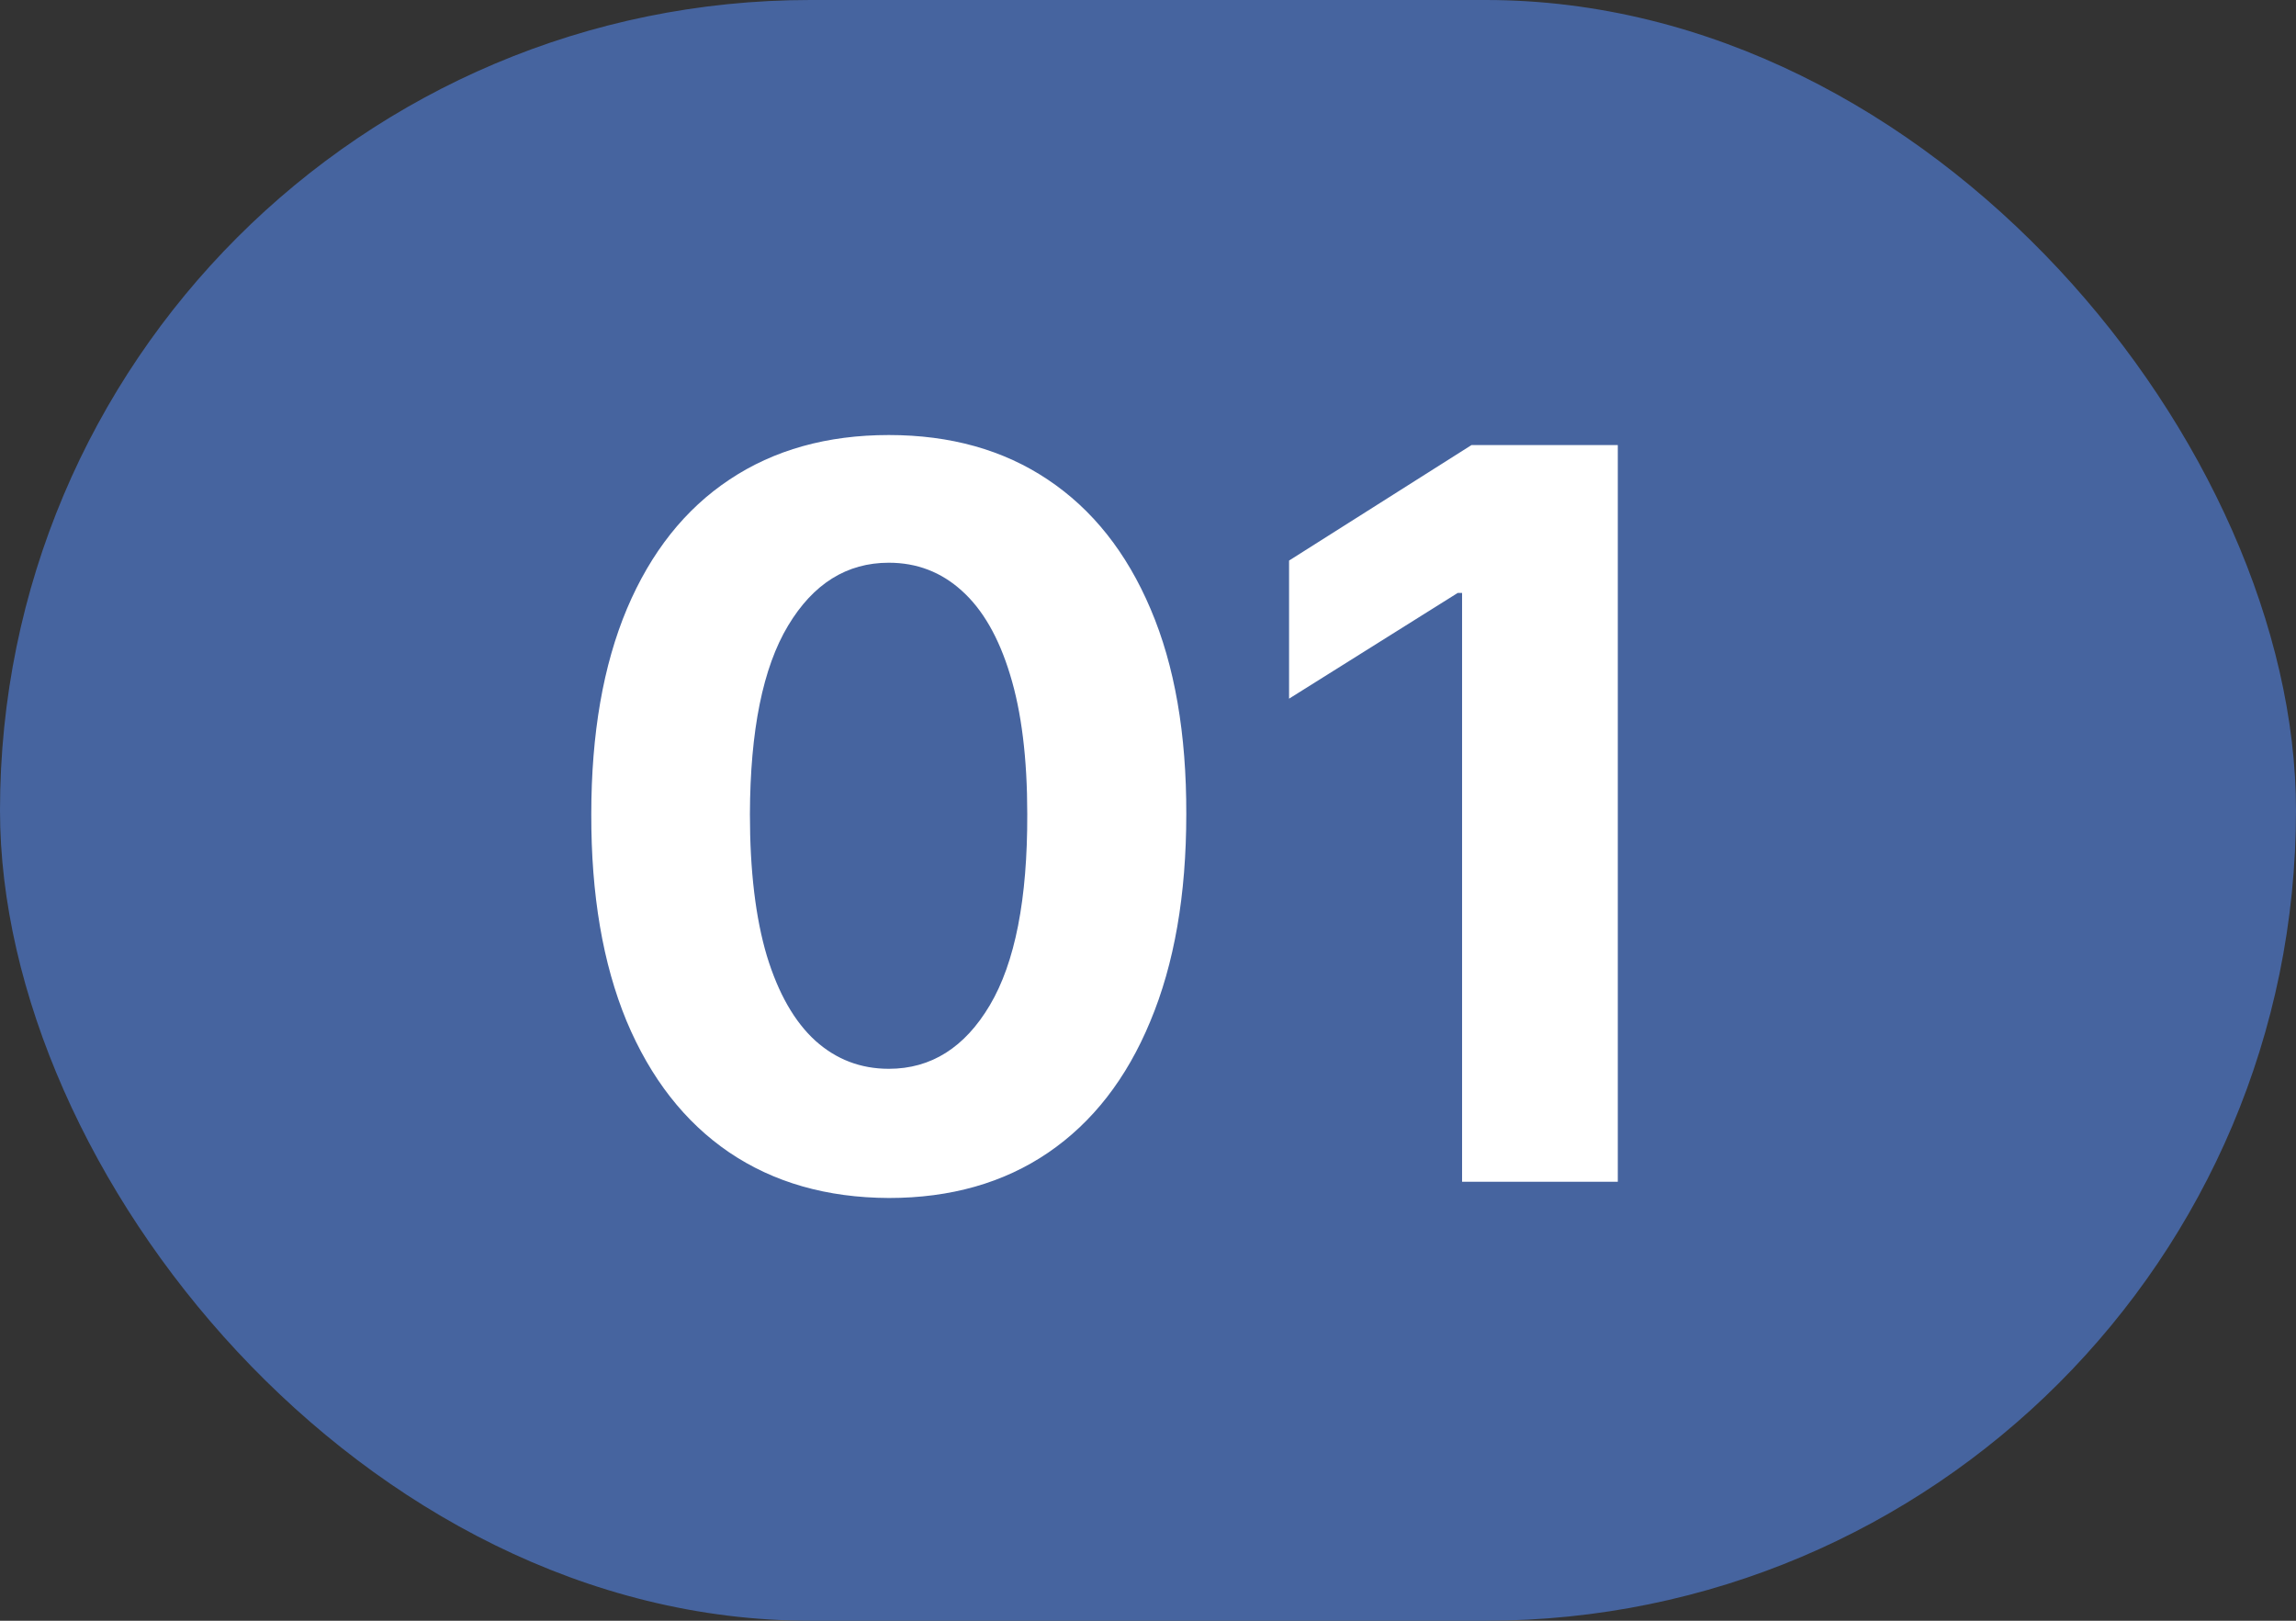
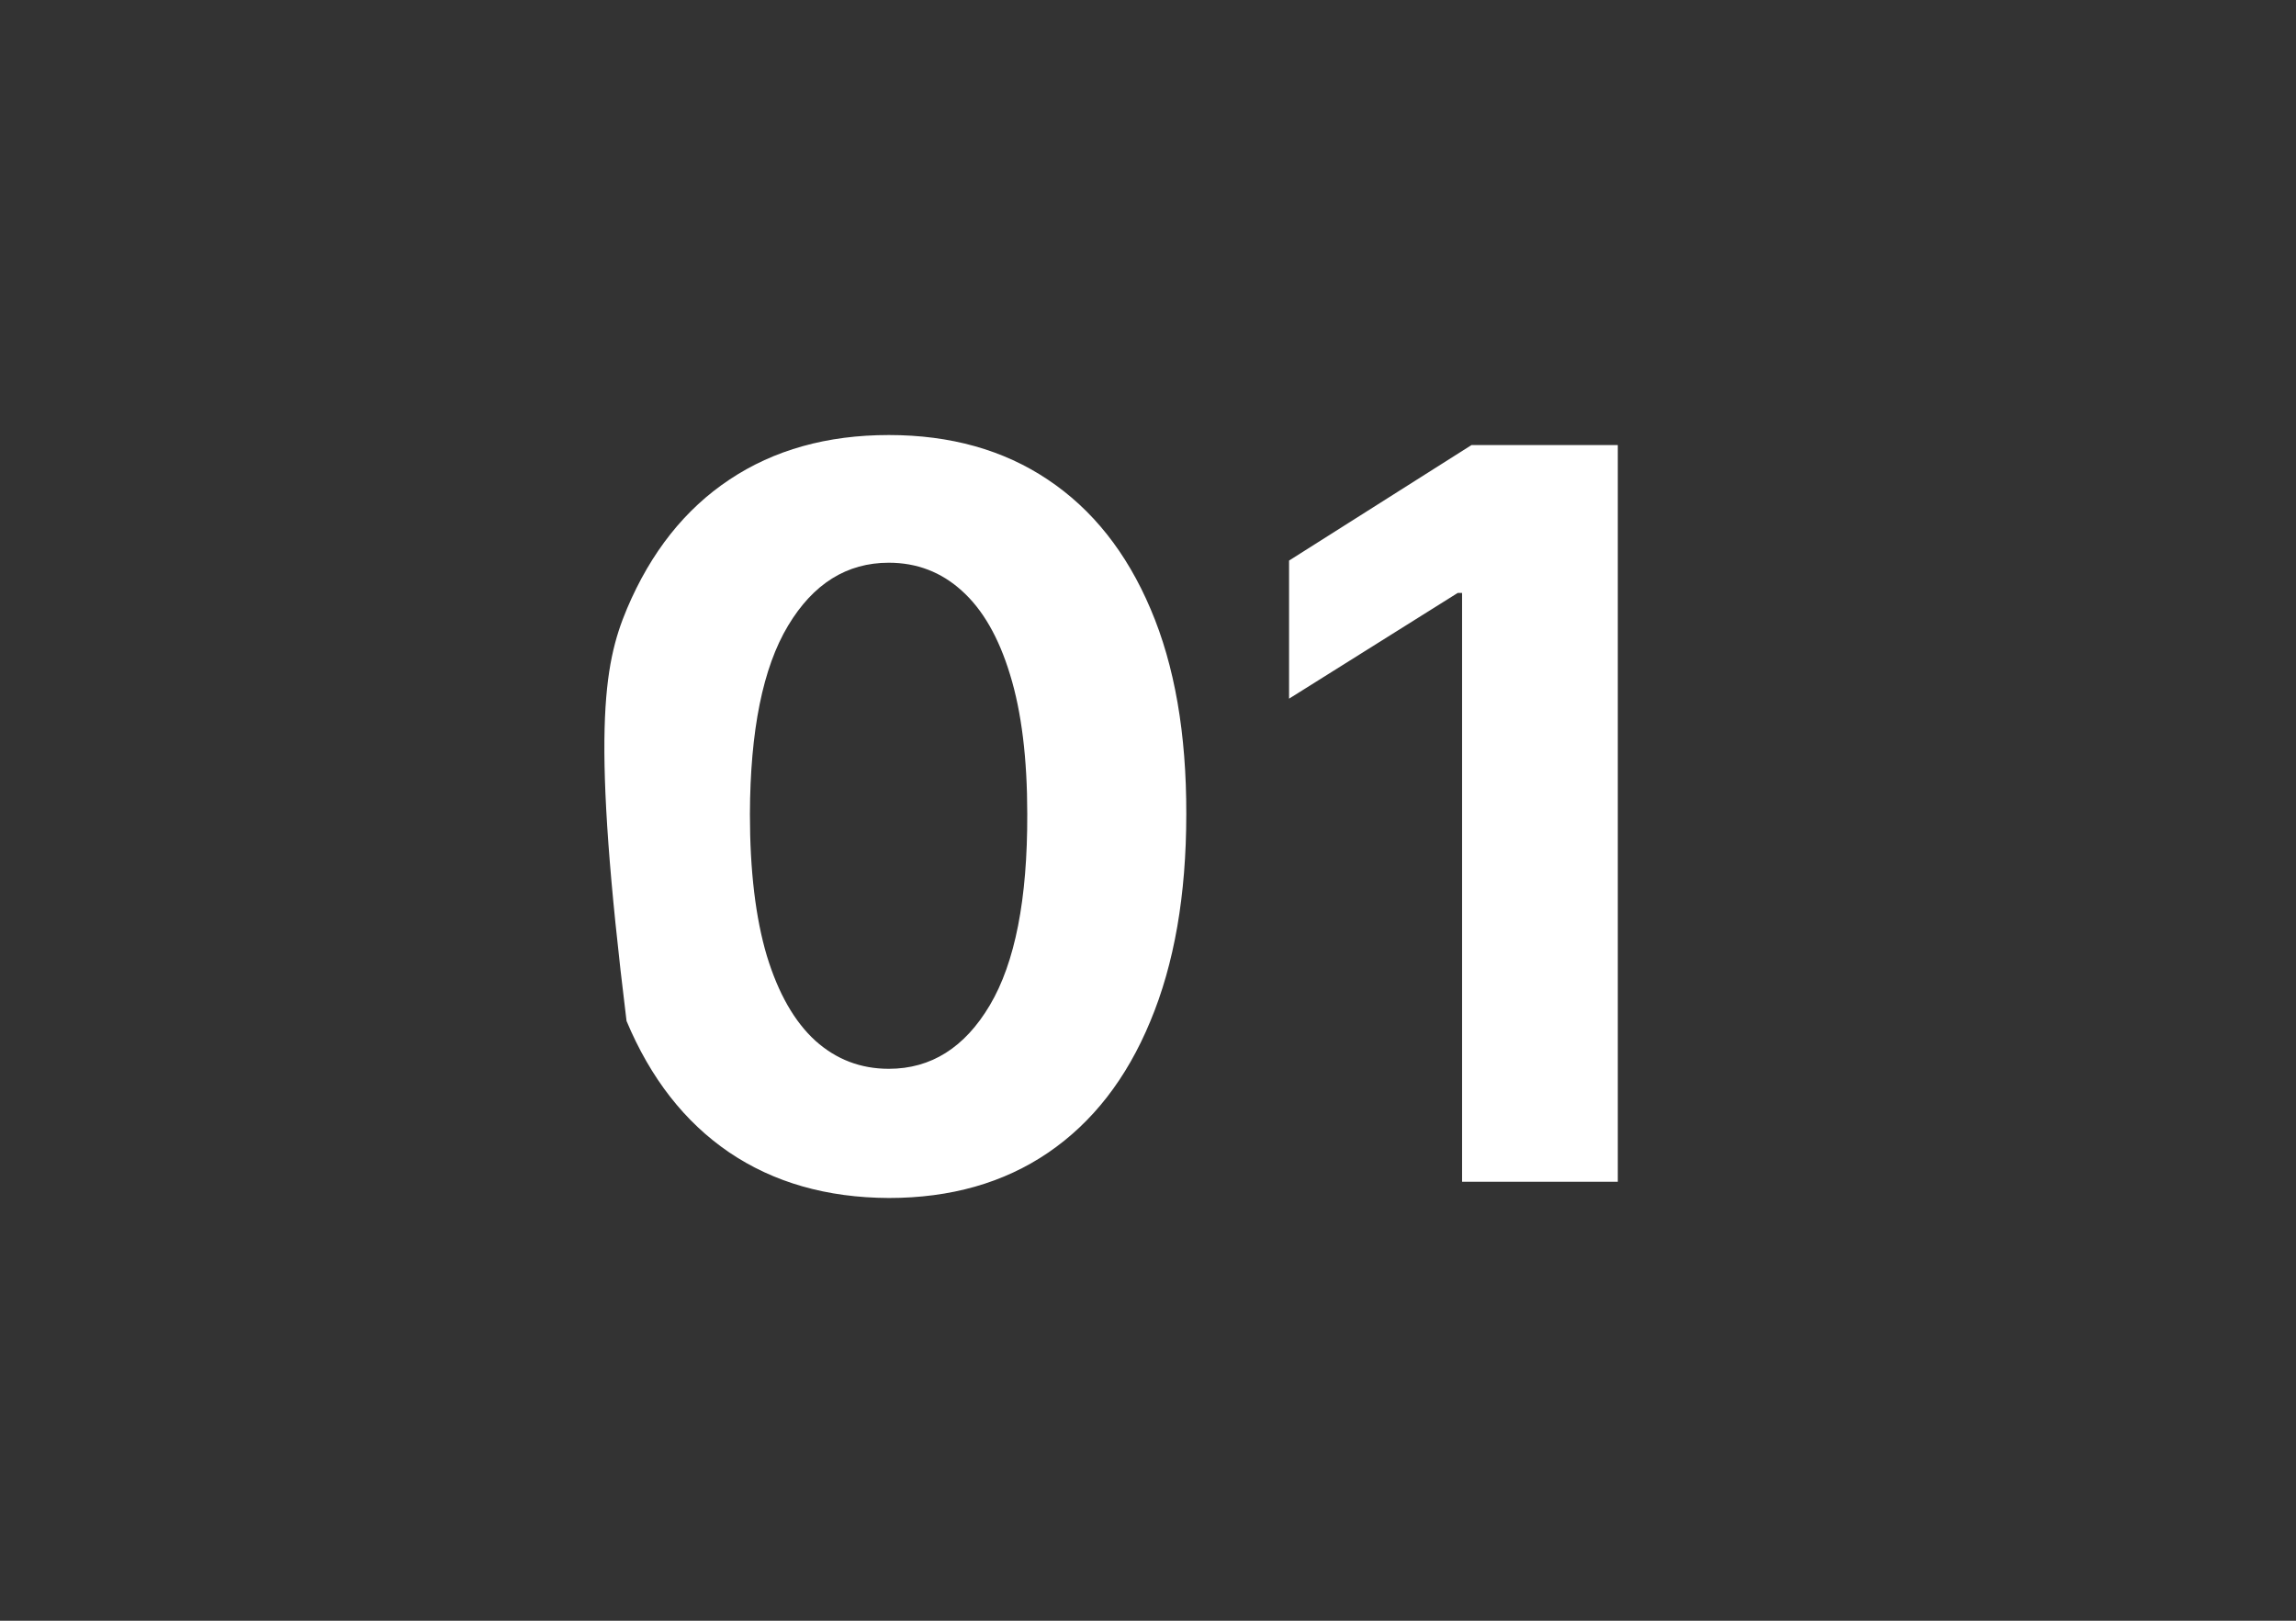
<svg xmlns="http://www.w3.org/2000/svg" width="34" height="24" viewBox="0 0 34 24" fill="none">
  <rect x="0" y="0" width="34" height="24" fill="#333333" stroke="none" />
-   <rect width="34" height="24" rx="12" fill="#46649F" />
-   <path d="M13.162 17.74C12.245 17.736 11.457 17.511 10.796 17.063C10.14 16.616 9.634 15.968 9.278 15.119C8.927 14.27 8.753 13.249 8.756 12.056C8.756 10.867 8.932 9.853 9.284 9.015C9.639 8.176 10.145 7.539 10.802 7.102C11.462 6.662 12.249 6.442 13.162 6.442C14.074 6.442 14.859 6.662 15.516 7.102C16.177 7.543 16.684 8.182 17.039 9.02C17.395 9.854 17.57 10.867 17.567 12.056C17.567 13.253 17.389 14.276 17.034 15.124C16.683 15.973 16.178 16.621 15.521 17.069C14.864 17.516 14.078 17.74 13.162 17.74ZM13.162 15.827C13.787 15.827 14.286 15.513 14.658 14.885C15.031 14.256 15.216 13.313 15.212 12.056C15.212 11.229 15.127 10.54 14.957 9.989C14.79 9.439 14.552 9.025 14.243 8.748C13.938 8.471 13.577 8.333 13.162 8.333C12.54 8.333 12.043 8.643 11.67 9.265C11.297 9.886 11.109 10.817 11.105 12.056C11.105 12.894 11.189 13.594 11.356 14.155C11.526 14.712 11.766 15.131 12.075 15.412C12.384 15.689 12.746 15.827 13.162 15.827ZM23.957 6.591V17.5H21.651V8.78H21.587L19.089 10.346V8.301L21.79 6.591H23.957Z" fill="white" />
+   <path d="M13.162 17.74C12.245 17.736 11.457 17.511 10.796 17.063C10.14 16.616 9.634 15.968 9.278 15.119C8.756 10.867 8.932 9.853 9.284 9.015C9.639 8.176 10.145 7.539 10.802 7.102C11.462 6.662 12.249 6.442 13.162 6.442C14.074 6.442 14.859 6.662 15.516 7.102C16.177 7.543 16.684 8.182 17.039 9.02C17.395 9.854 17.57 10.867 17.567 12.056C17.567 13.253 17.389 14.276 17.034 15.124C16.683 15.973 16.178 16.621 15.521 17.069C14.864 17.516 14.078 17.74 13.162 17.74ZM13.162 15.827C13.787 15.827 14.286 15.513 14.658 14.885C15.031 14.256 15.216 13.313 15.212 12.056C15.212 11.229 15.127 10.54 14.957 9.989C14.79 9.439 14.552 9.025 14.243 8.748C13.938 8.471 13.577 8.333 13.162 8.333C12.54 8.333 12.043 8.643 11.67 9.265C11.297 9.886 11.109 10.817 11.105 12.056C11.105 12.894 11.189 13.594 11.356 14.155C11.526 14.712 11.766 15.131 12.075 15.412C12.384 15.689 12.746 15.827 13.162 15.827ZM23.957 6.591V17.5H21.651V8.78H21.587L19.089 10.346V8.301L21.79 6.591H23.957Z" fill="white" />
</svg>